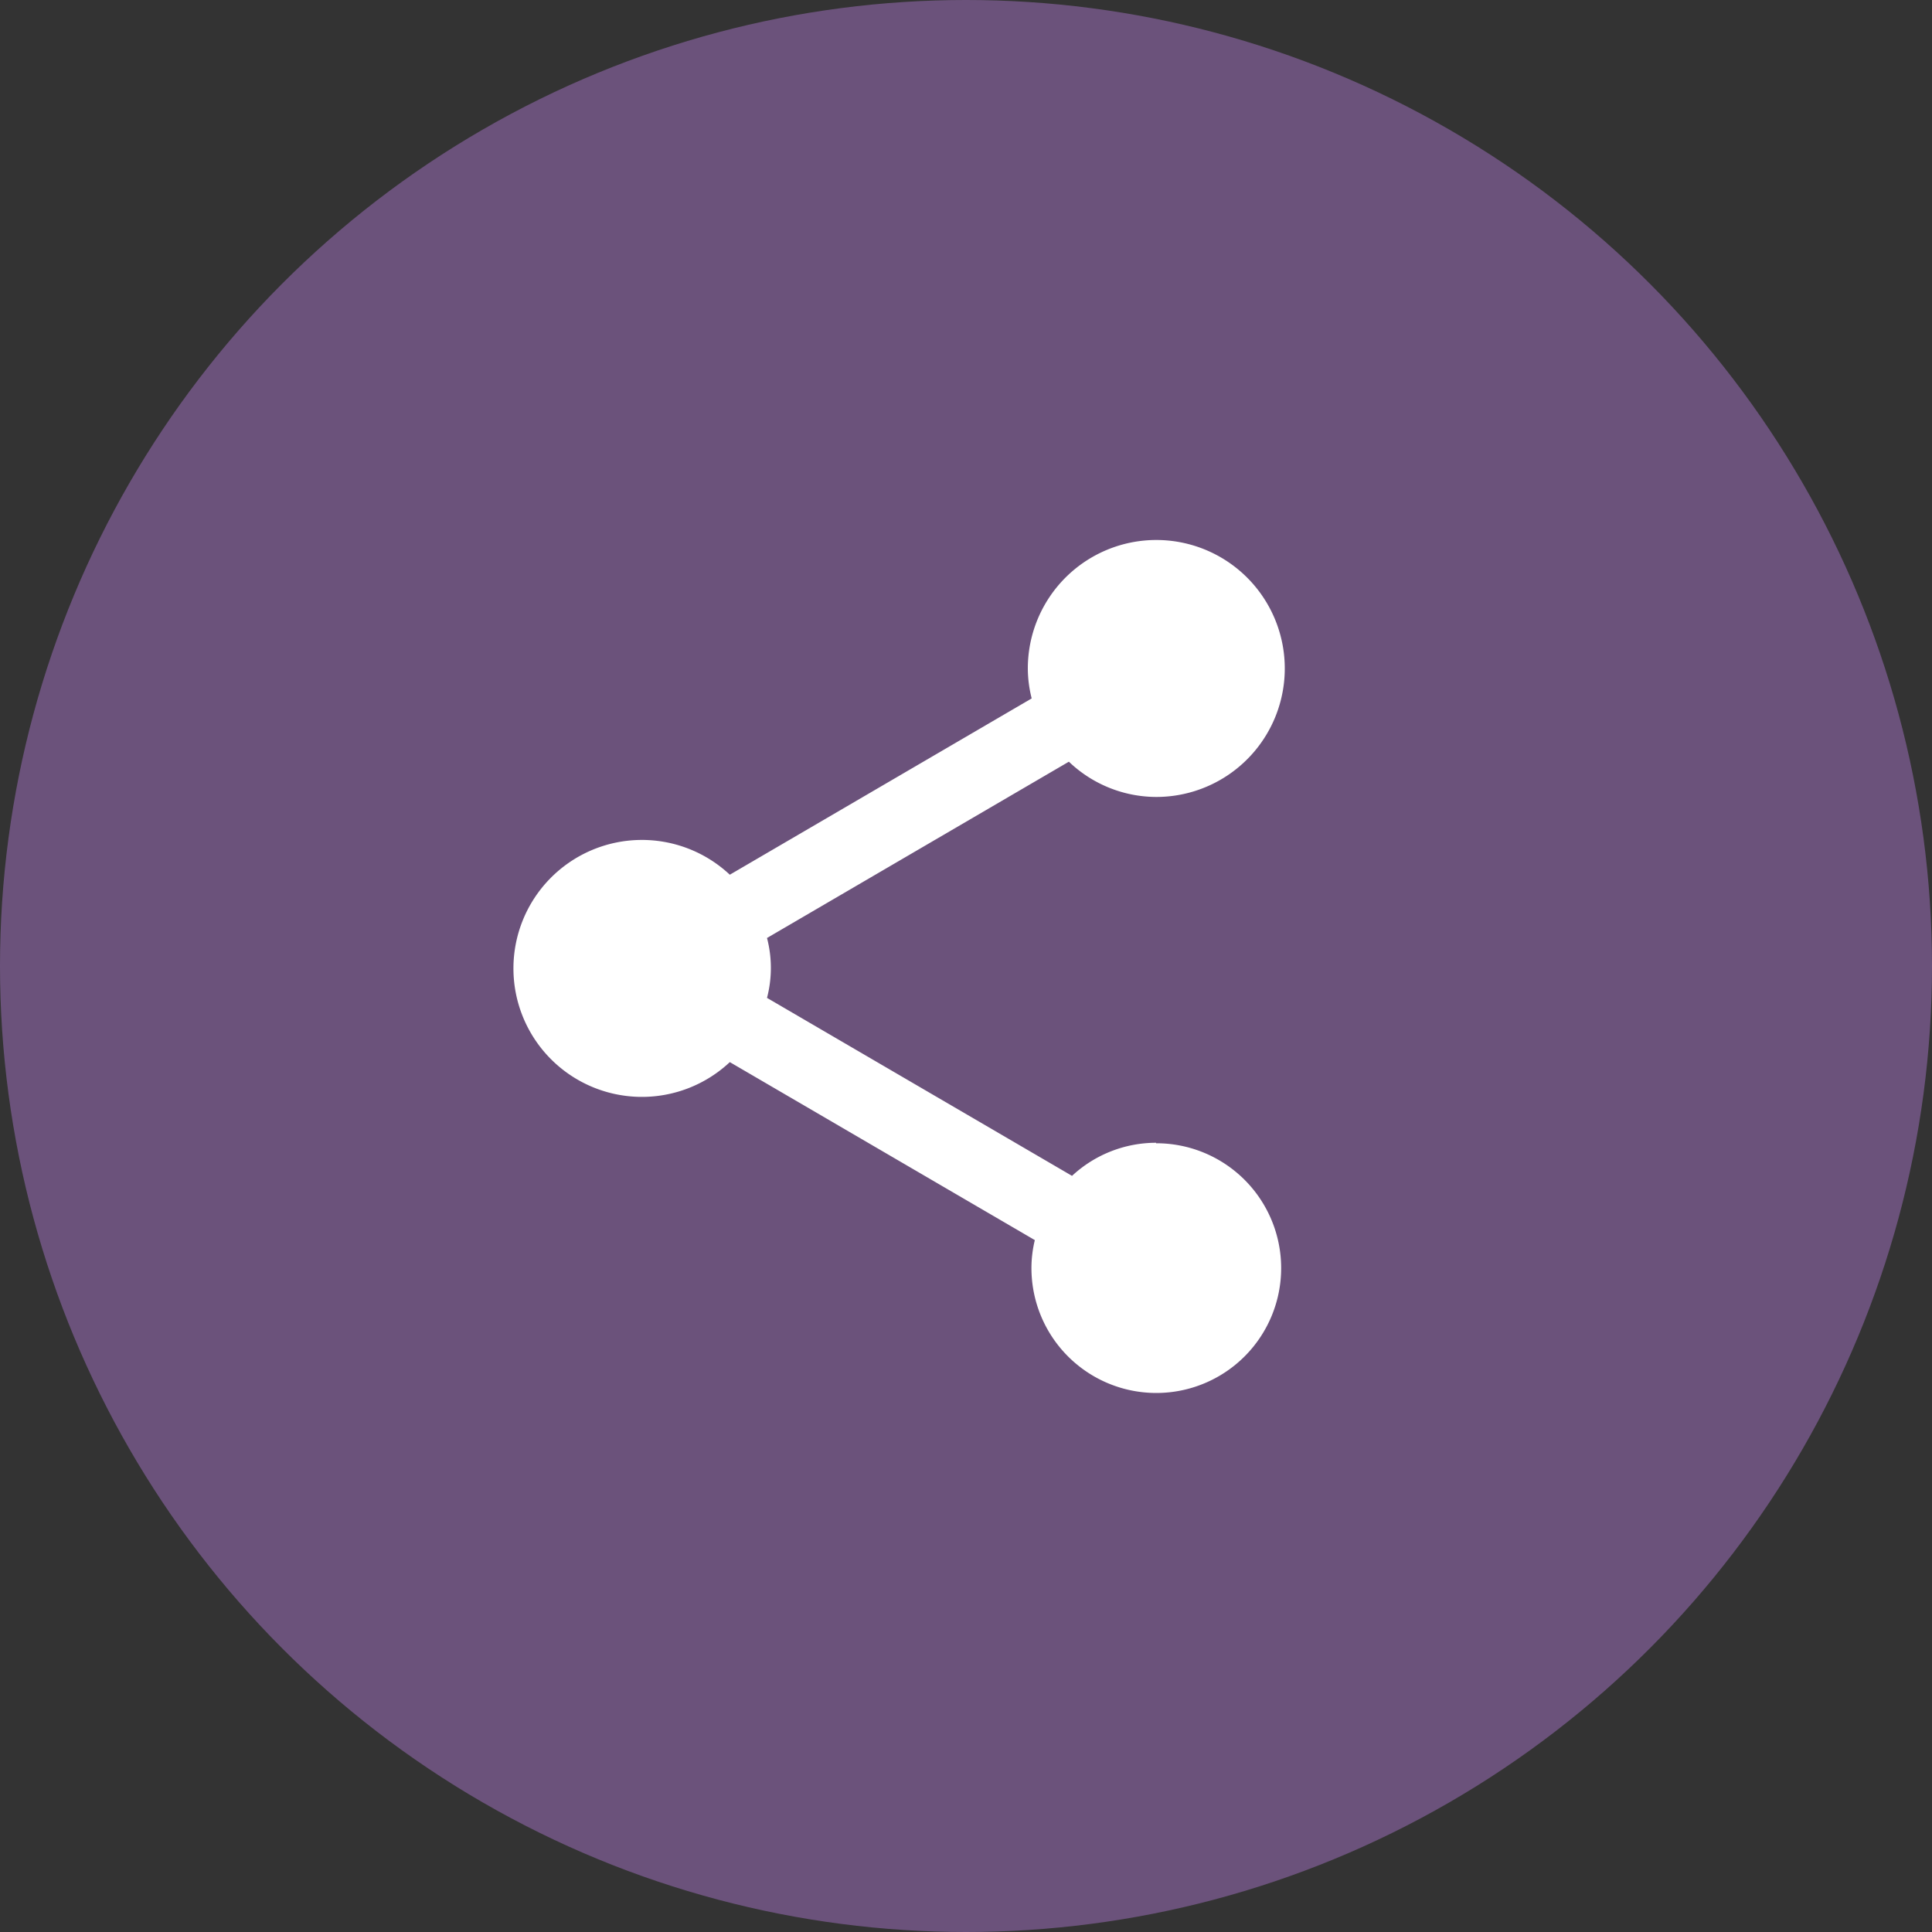
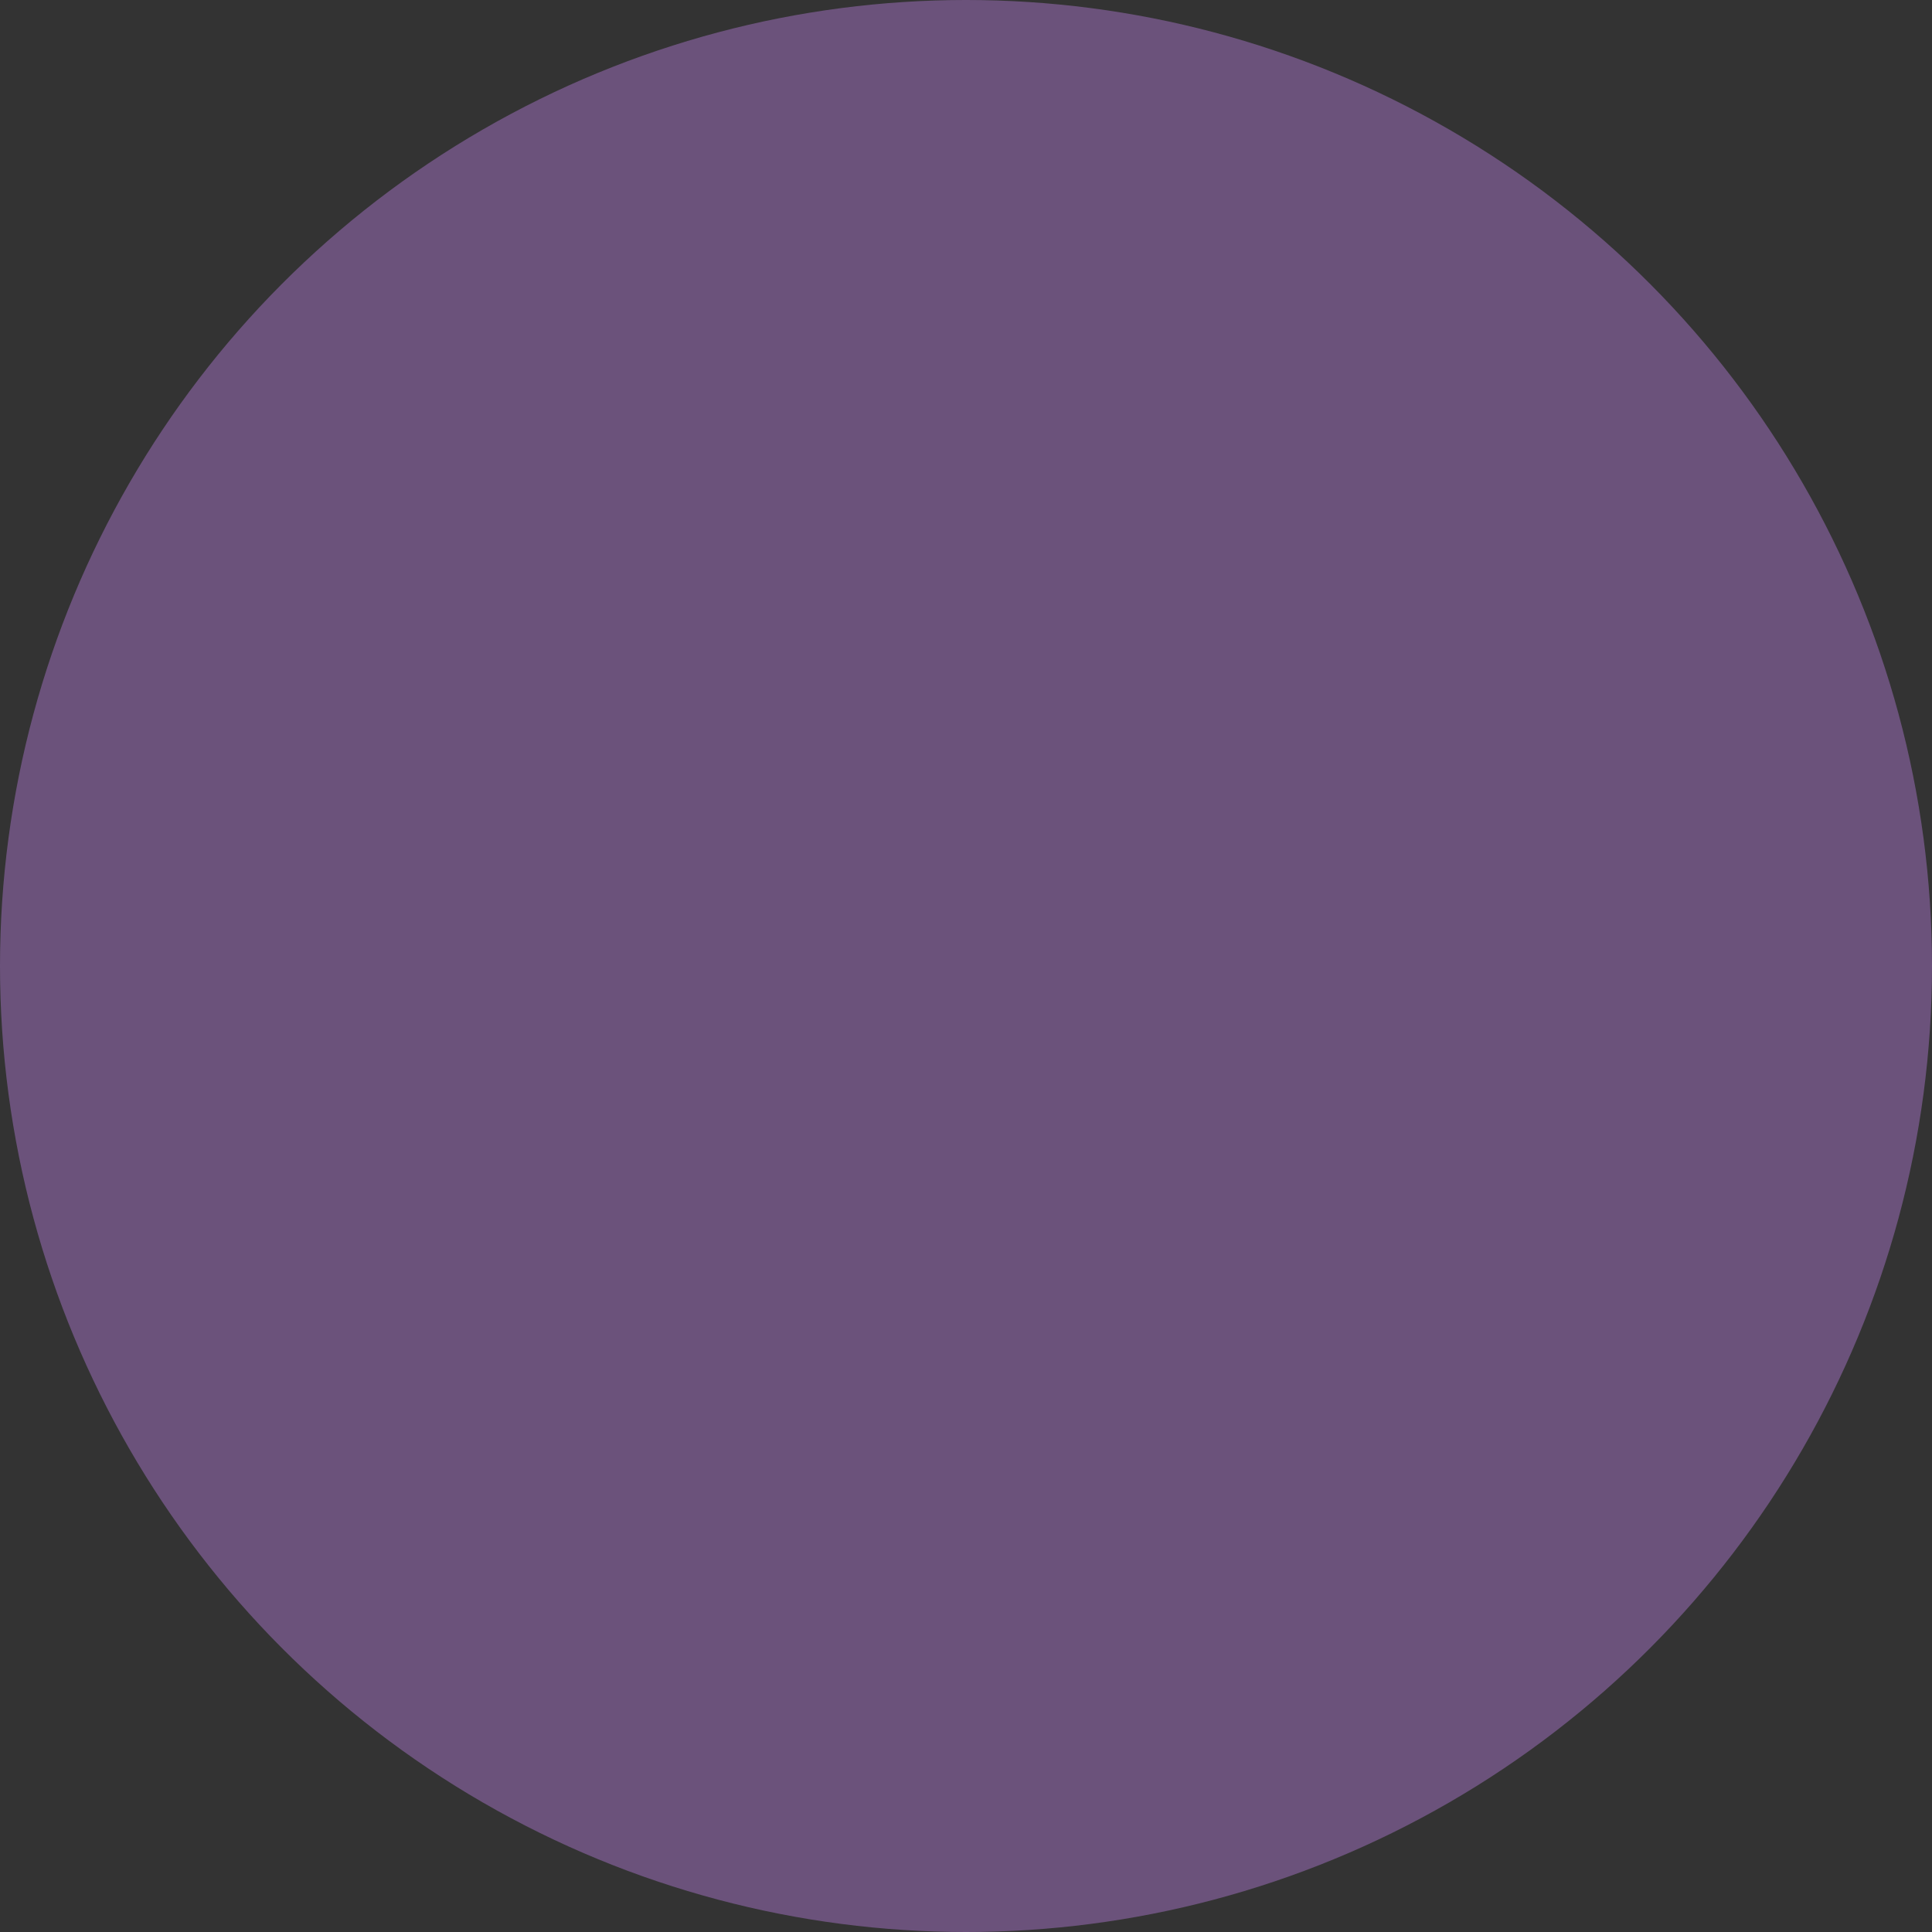
<svg xmlns="http://www.w3.org/2000/svg" viewBox="0 0 80 80">
  <rect x="0" y="0" width="80" height="80" fill="#333333" stroke="none" />
  <defs>
    <style>.cls-1{fill:#6b527b;}.cls-2{fill:#fff;}</style>
  </defs>
  <title>hoverAsset 53</title>
  <g id="Layer_2" data-name="Layer 2">
    <g id="Layer_1-2" data-name="Layer 1">
      <circle class="cls-1" cx="40" cy="40" r="40" />
-       <path class="cls-2" d="M47.87,47.32a5.11,5.11,0,0,0-3.48,1.37L31.76,41.32a4.89,4.89,0,0,0,0-2.48l12.5-7.3A5.25,5.25,0,0,0,47.87,33a5.32,5.32,0,1,0-5.31-5.32,5.08,5.08,0,0,0,.16,1.24l-12.5,7.3a5.32,5.32,0,1,0,0,7.76l12.63,7.37a4.91,4.91,0,0,0-.14,1.16,5.17,5.17,0,1,0,5.16-5.17Z" />
    </g>
  </g>
</svg>